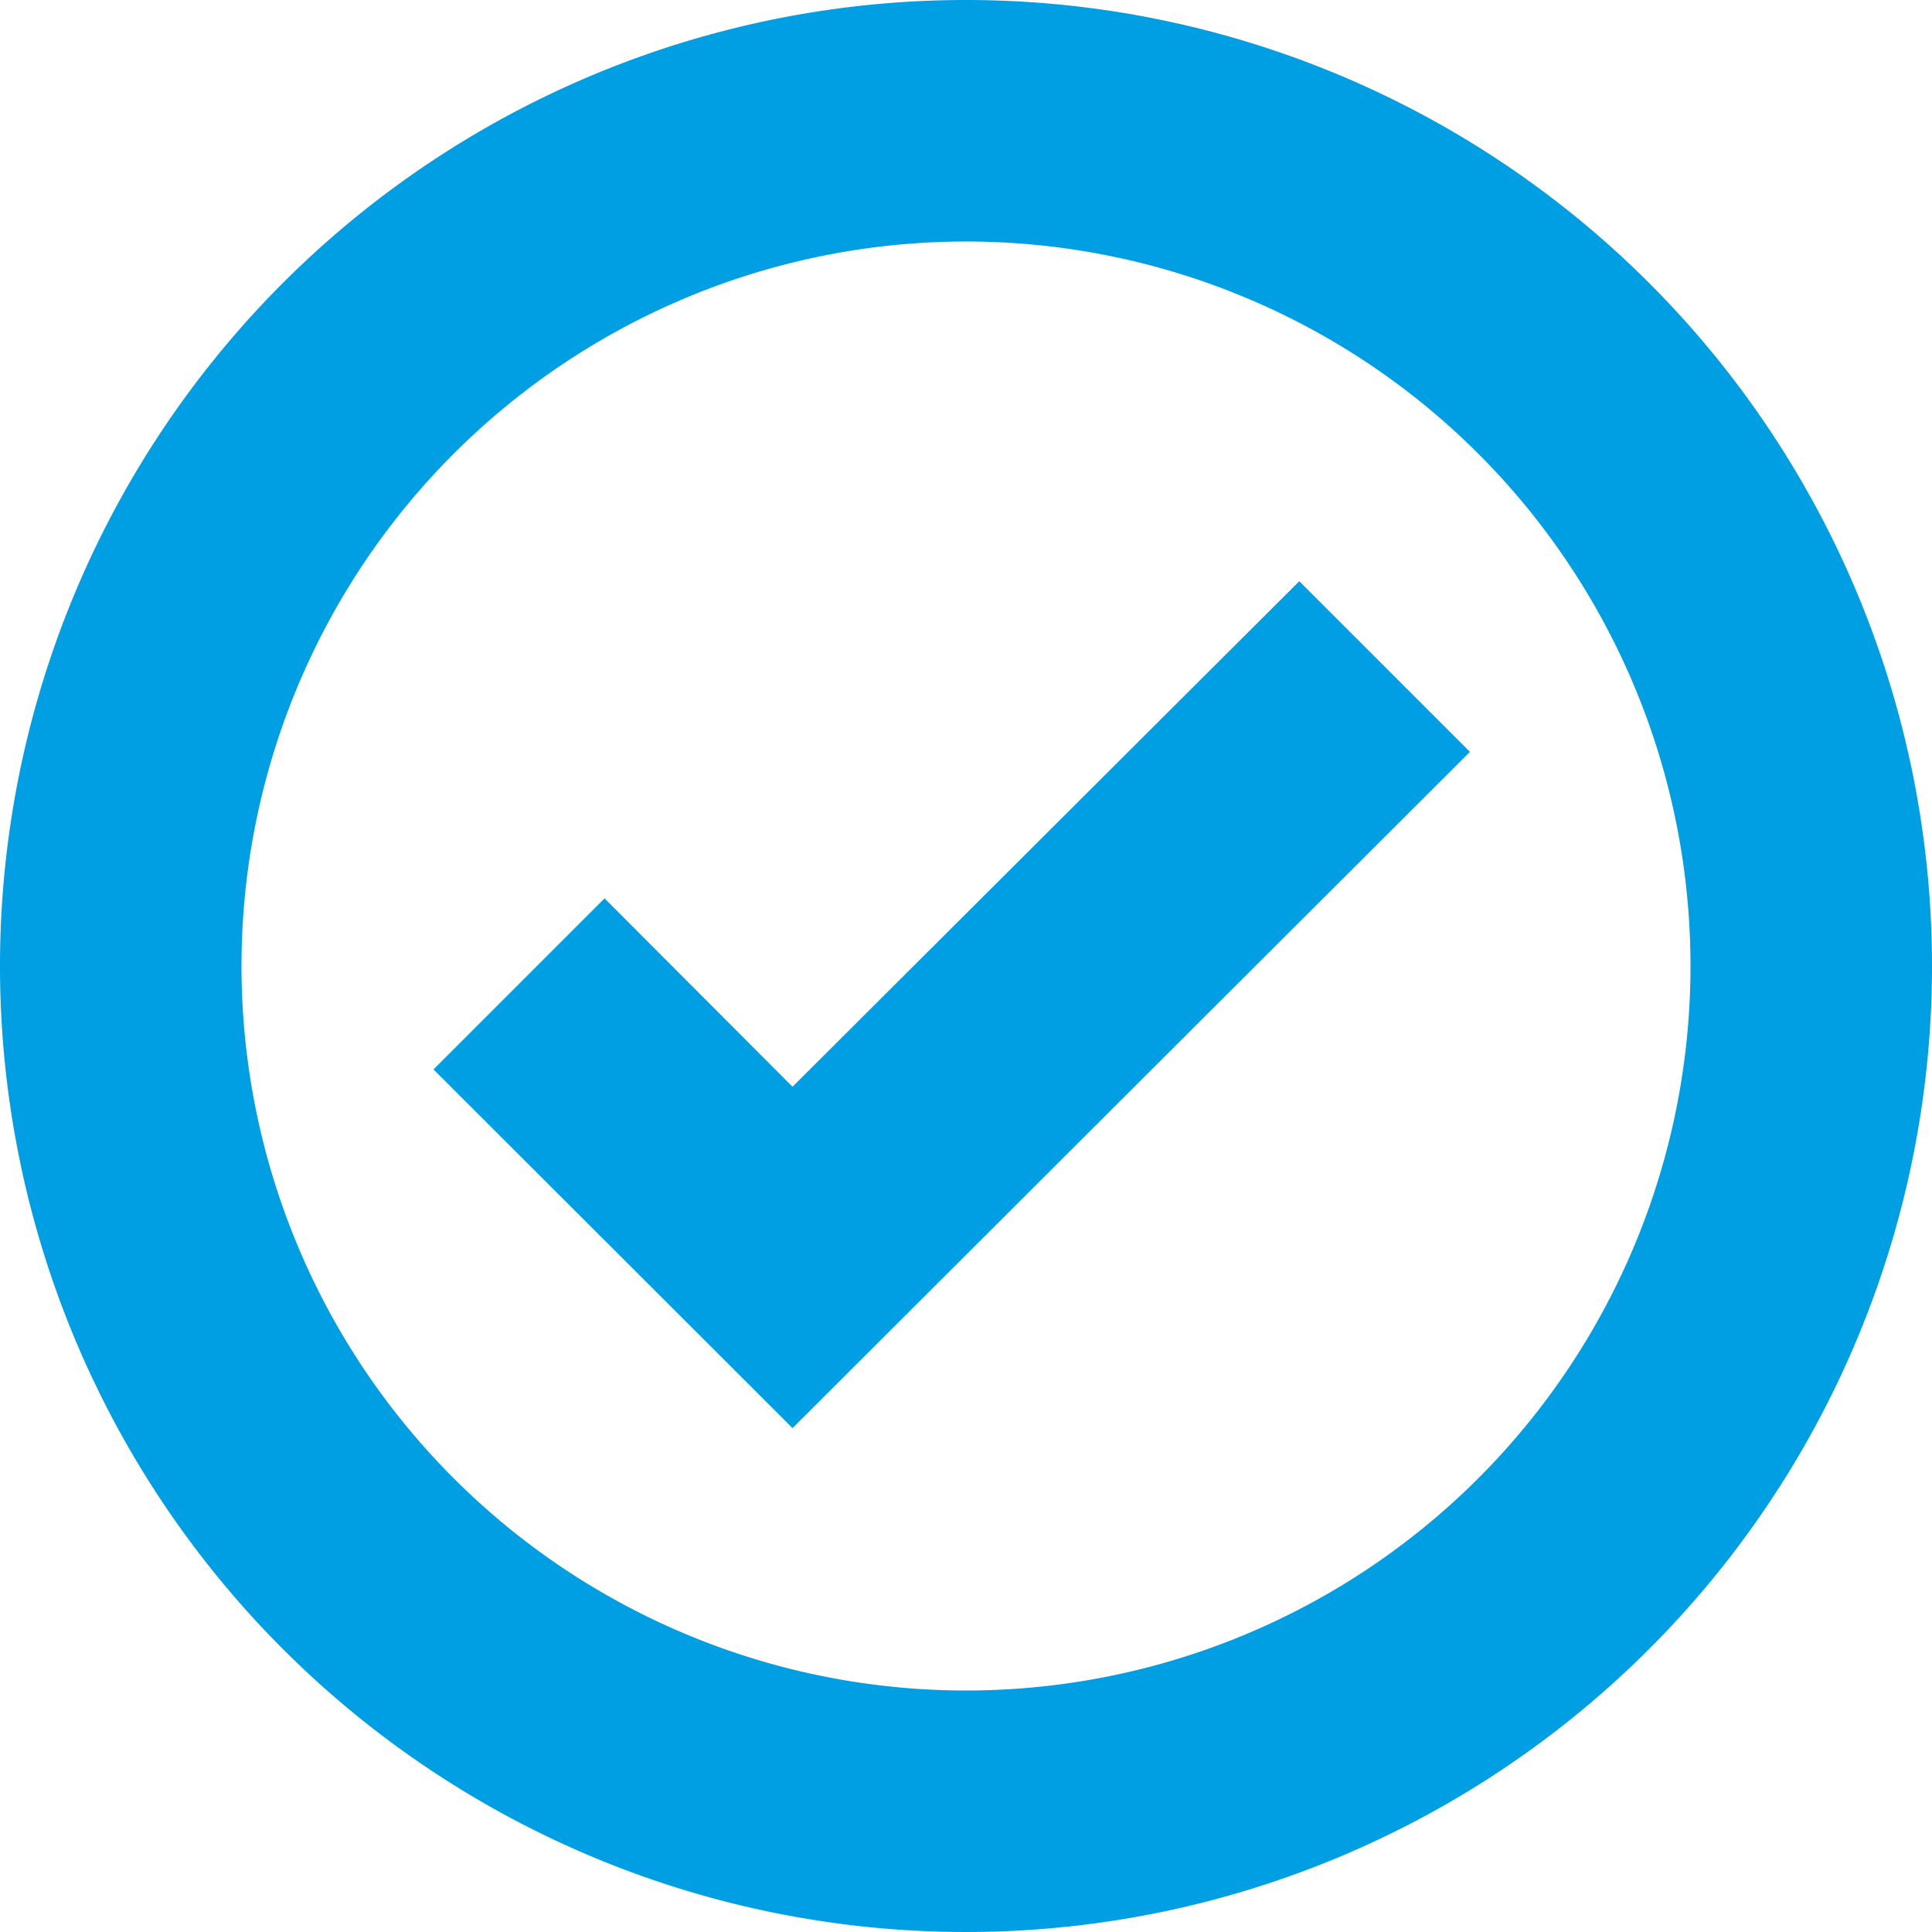
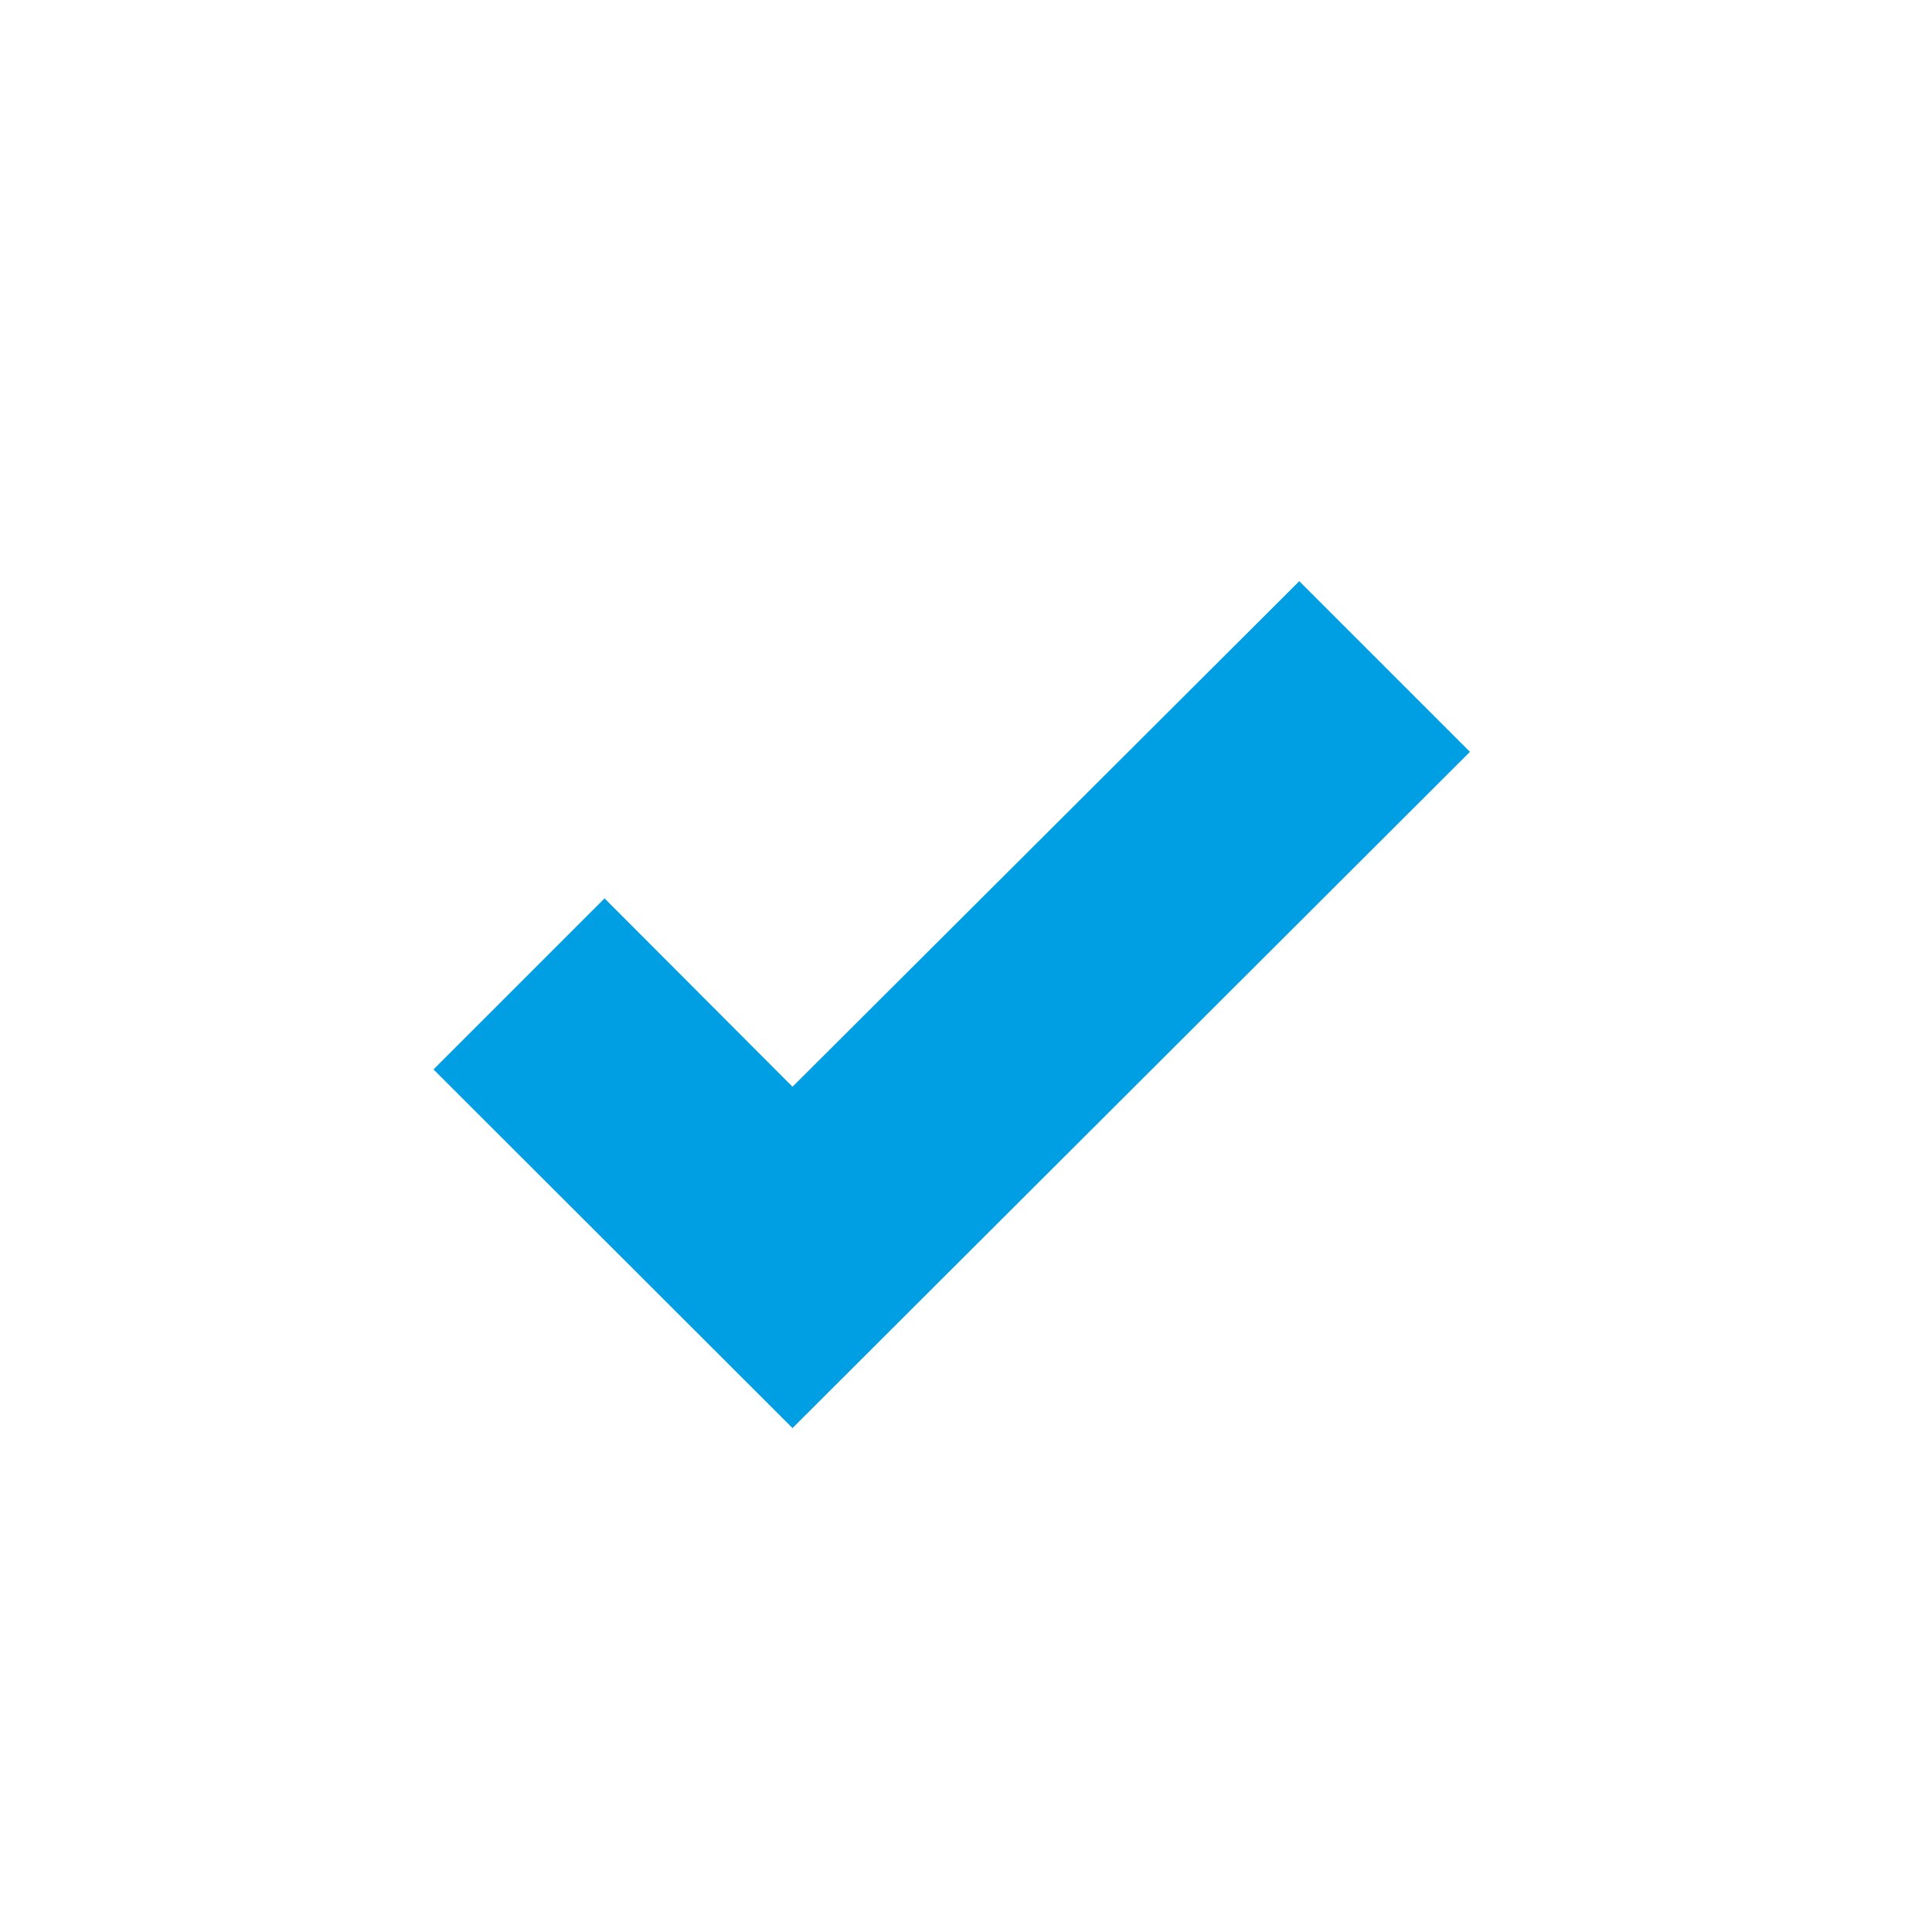
<svg xmlns="http://www.w3.org/2000/svg" viewBox="0 0 48 48">
  <defs>
    <style>.cls-1{fill:#009ee2;}</style>
  </defs>
  <title>004</title>
  <g id="Icons">
    <polygon class="cls-1" points="19.69 27 15.02 22.32 10.77 26.57 19.69 35.48 36.52 18.68 32.28 14.44 19.69 27" />
-     <path class="cls-1" d="M24,0A24,24,0,1,0,48,24,24,24,0,0,0,24,0Zm0,42A18,18,0,1,1,42,24,18,18,0,0,1,24,42Z" />
  </g>
</svg>